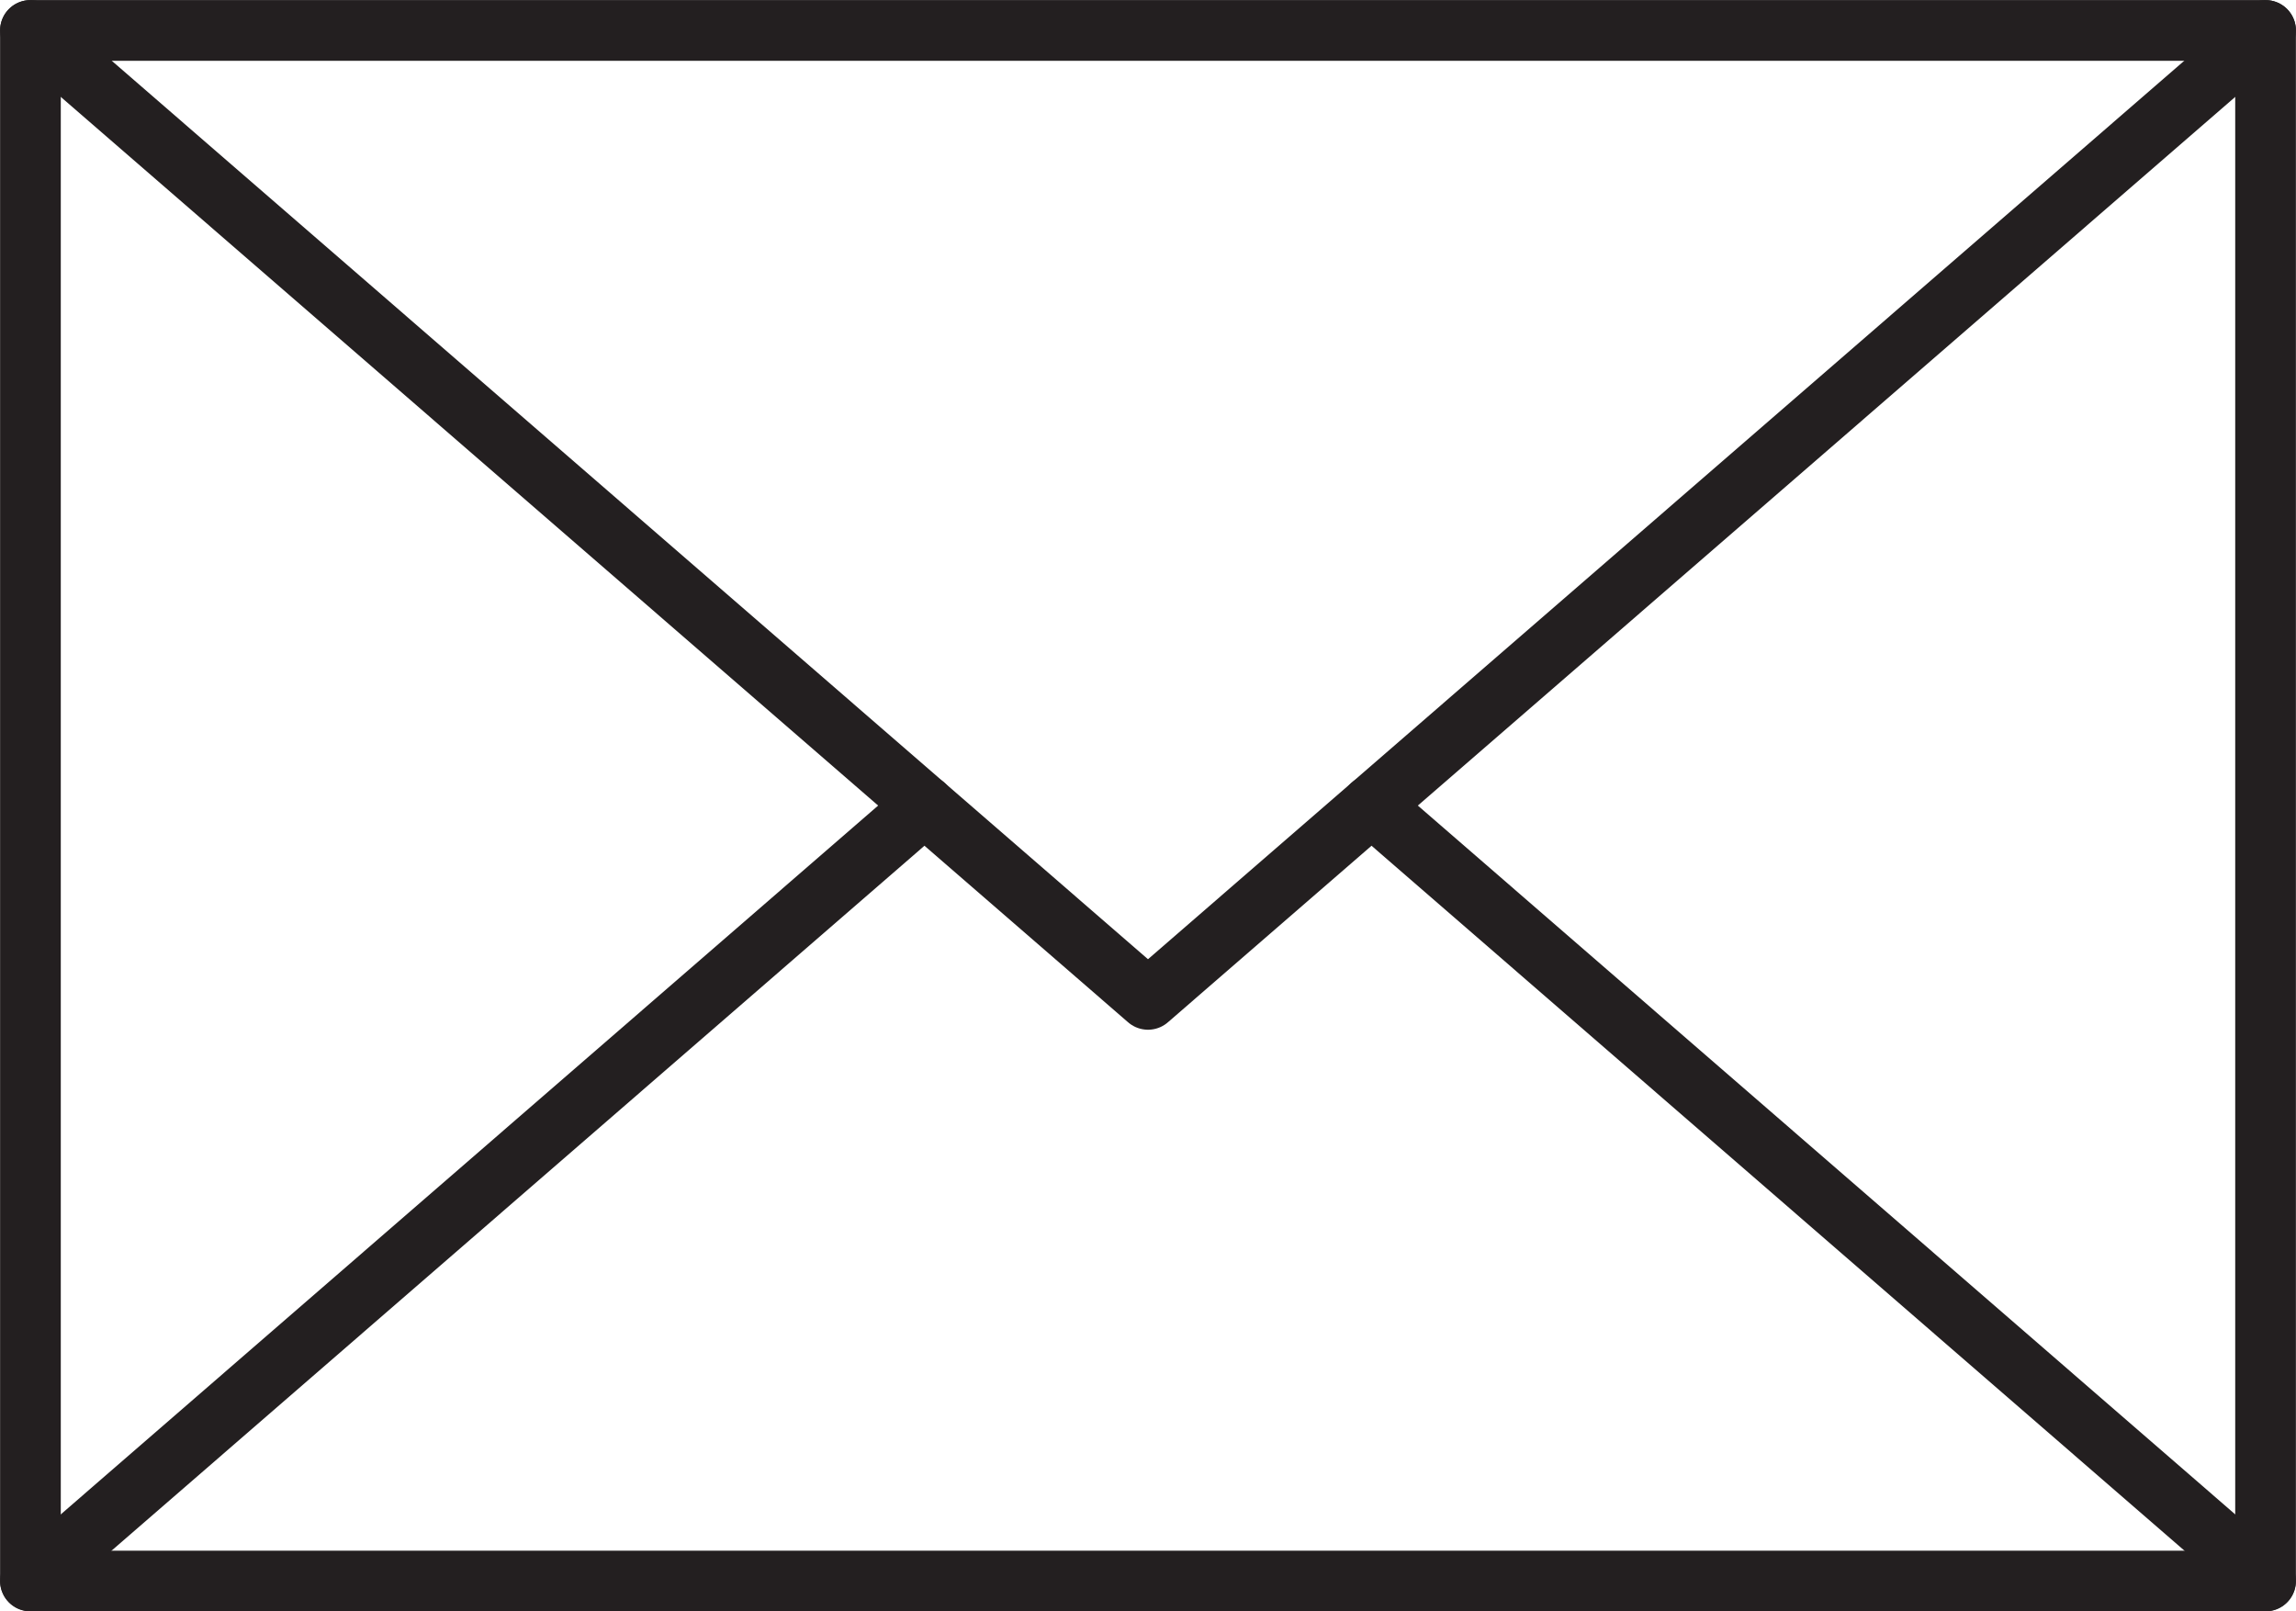
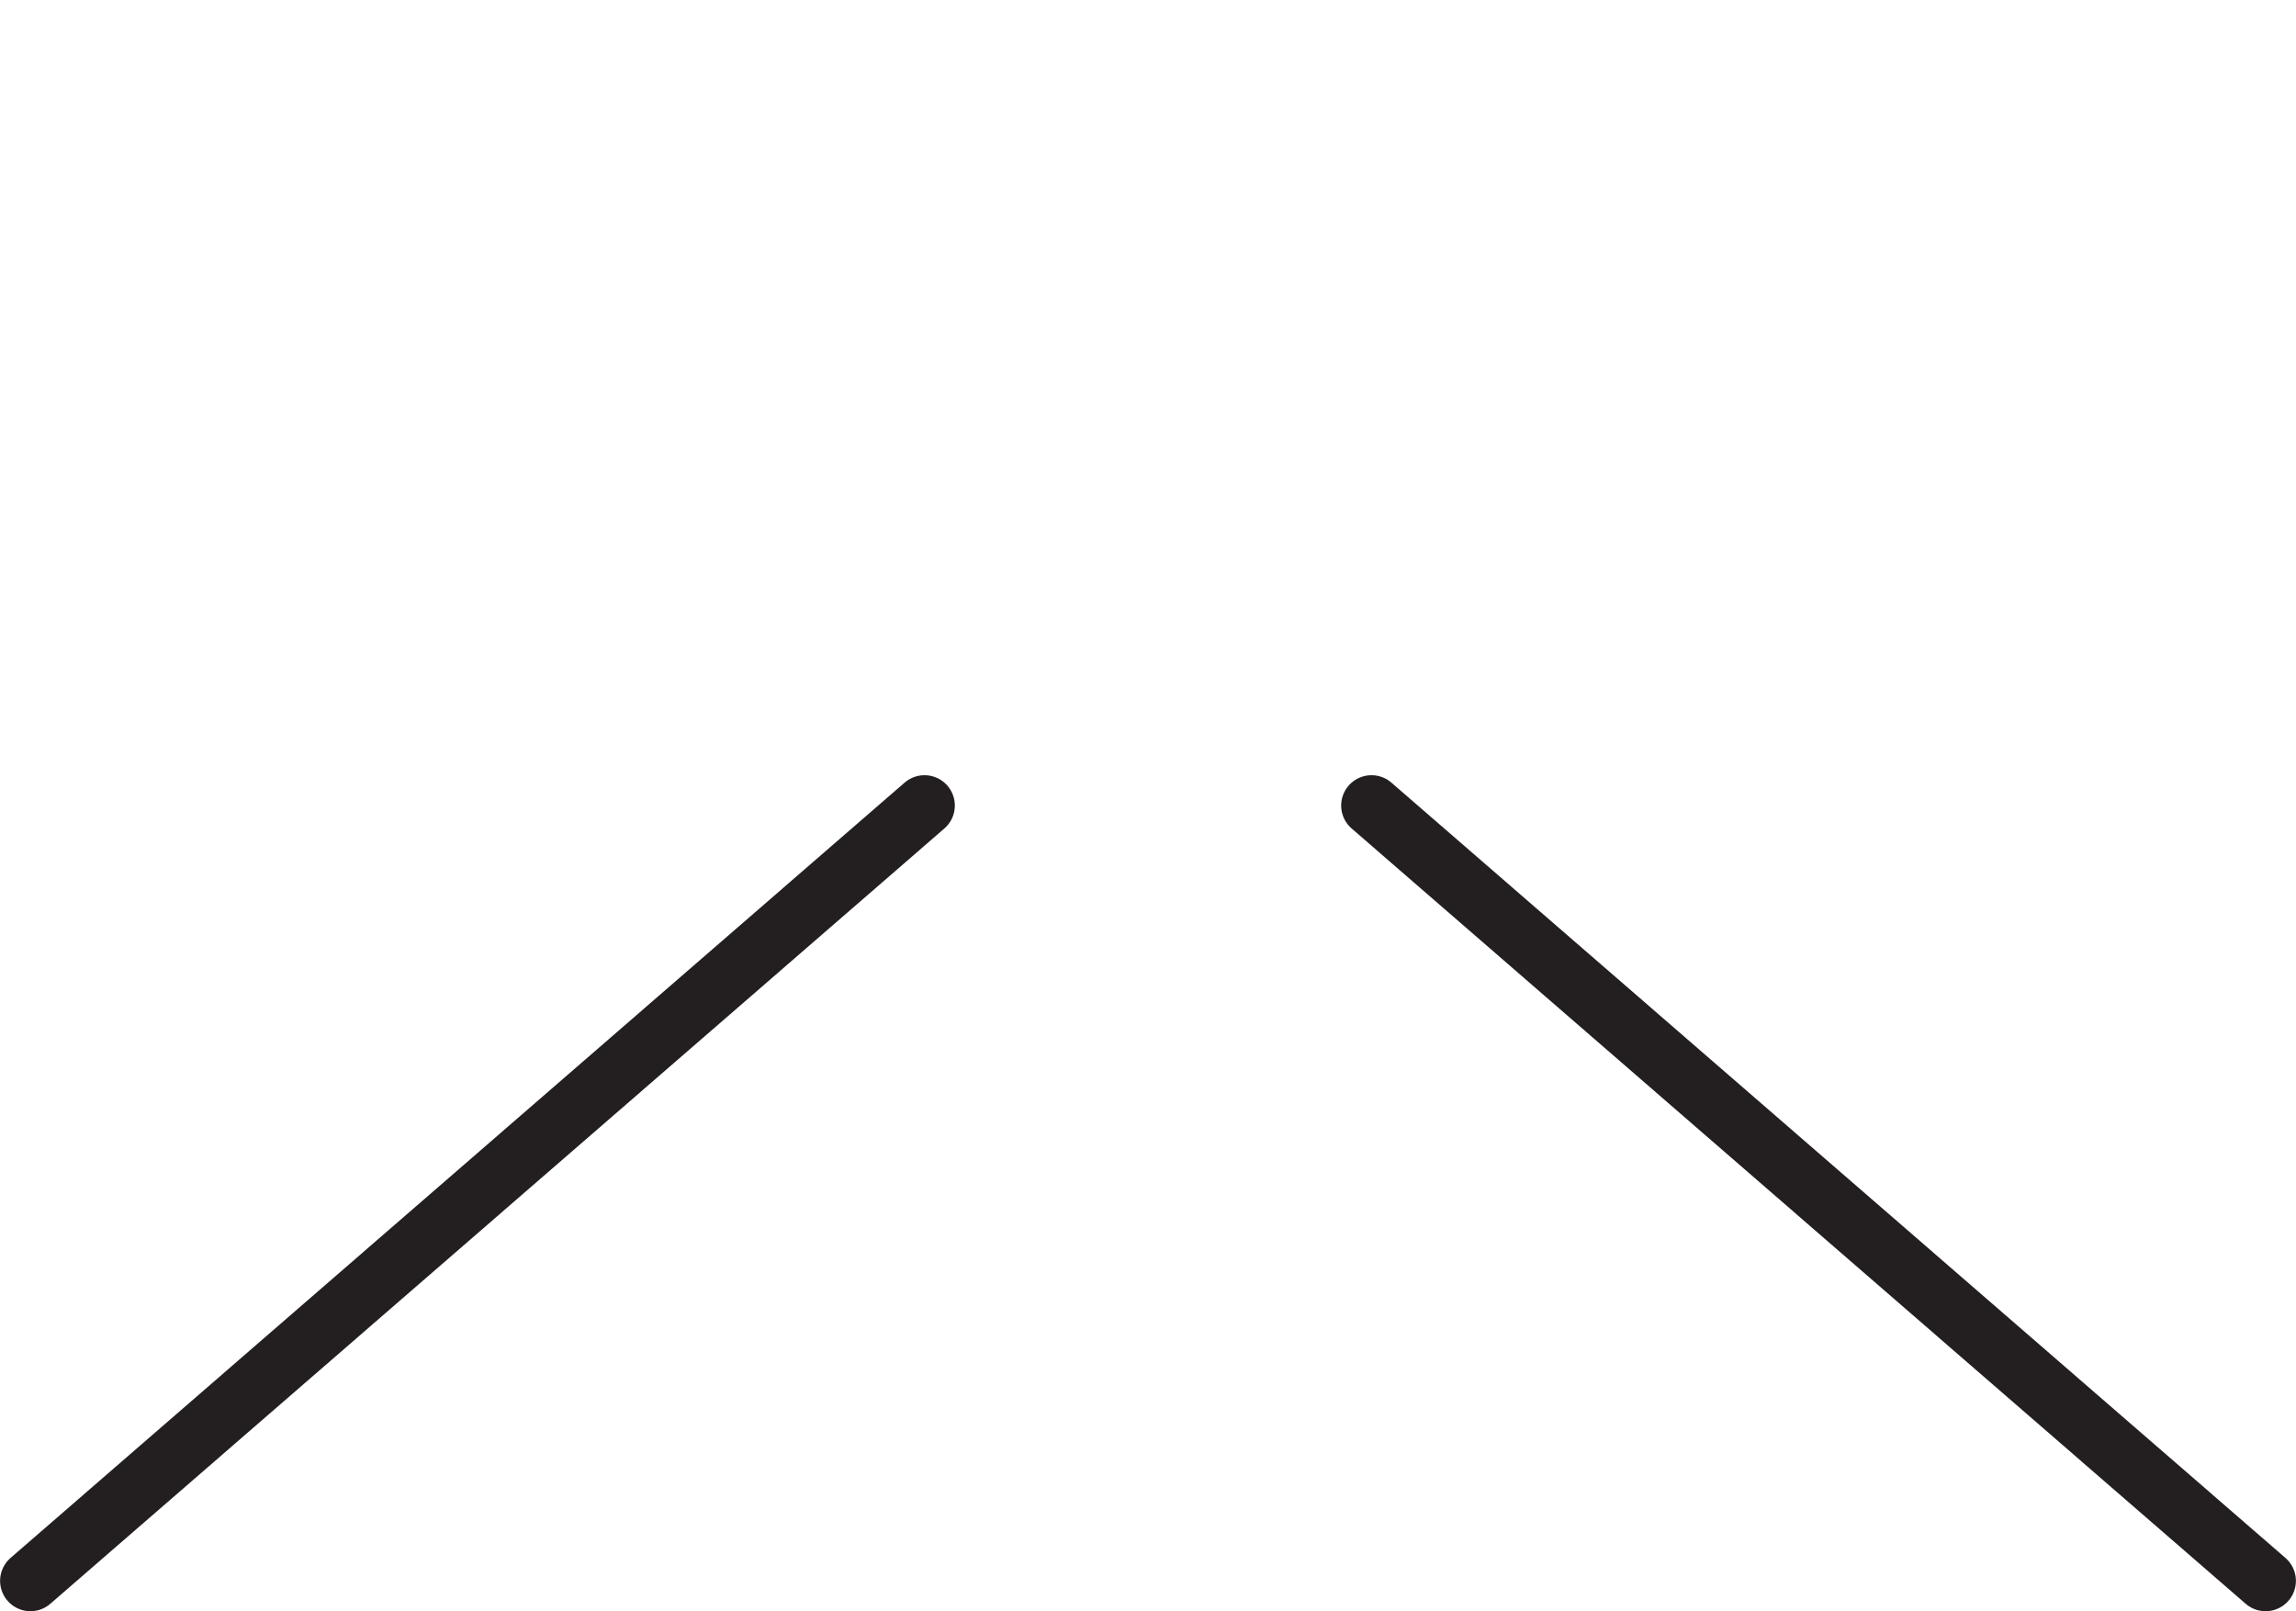
<svg xmlns="http://www.w3.org/2000/svg" viewBox="0 0 125.22 87.87">
  <defs>
    <style>.cls-1{fill:none;stroke:#231f20;stroke-linecap:round;stroke-linejoin:round;stroke-width:3.31px;}</style>
  </defs>
  <title>icon_mail</title>
  <g id="Ebene_2" data-name="Ebene 2">
    <g id="Layer_1" data-name="Layer 1">
-       <rect class="cls-1" x="1.66" y="1.66" width="121.9" height="84.56" />
-       <polyline class="cls-1" points="1.66 1.66 62.61 54.5 123.56 1.66" />
      <line class="cls-1" x1="1.66" y1="86.21" x2="50.42" y2="43.93" />
      <line class="cls-1" x1="74.8" y1="43.93" x2="123.56" y2="86.21" />
    </g>
  </g>
</svg>